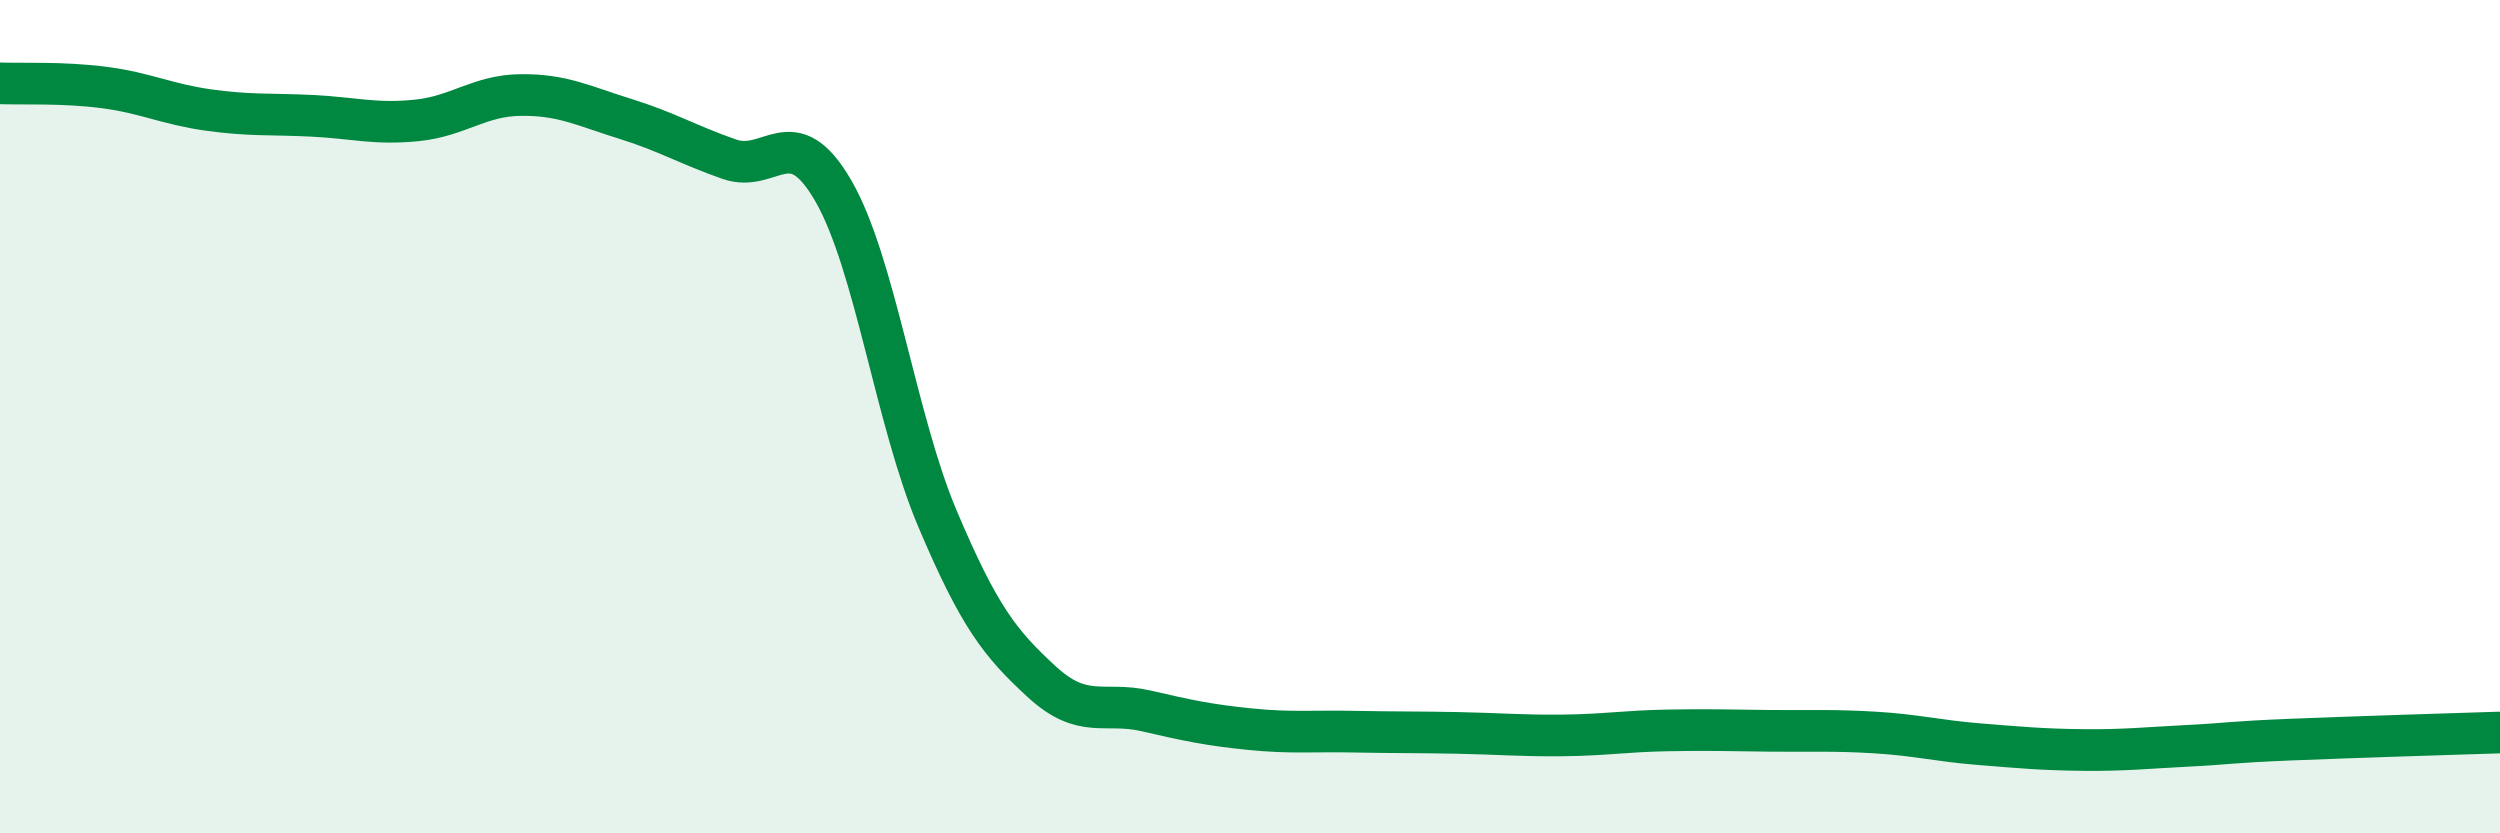
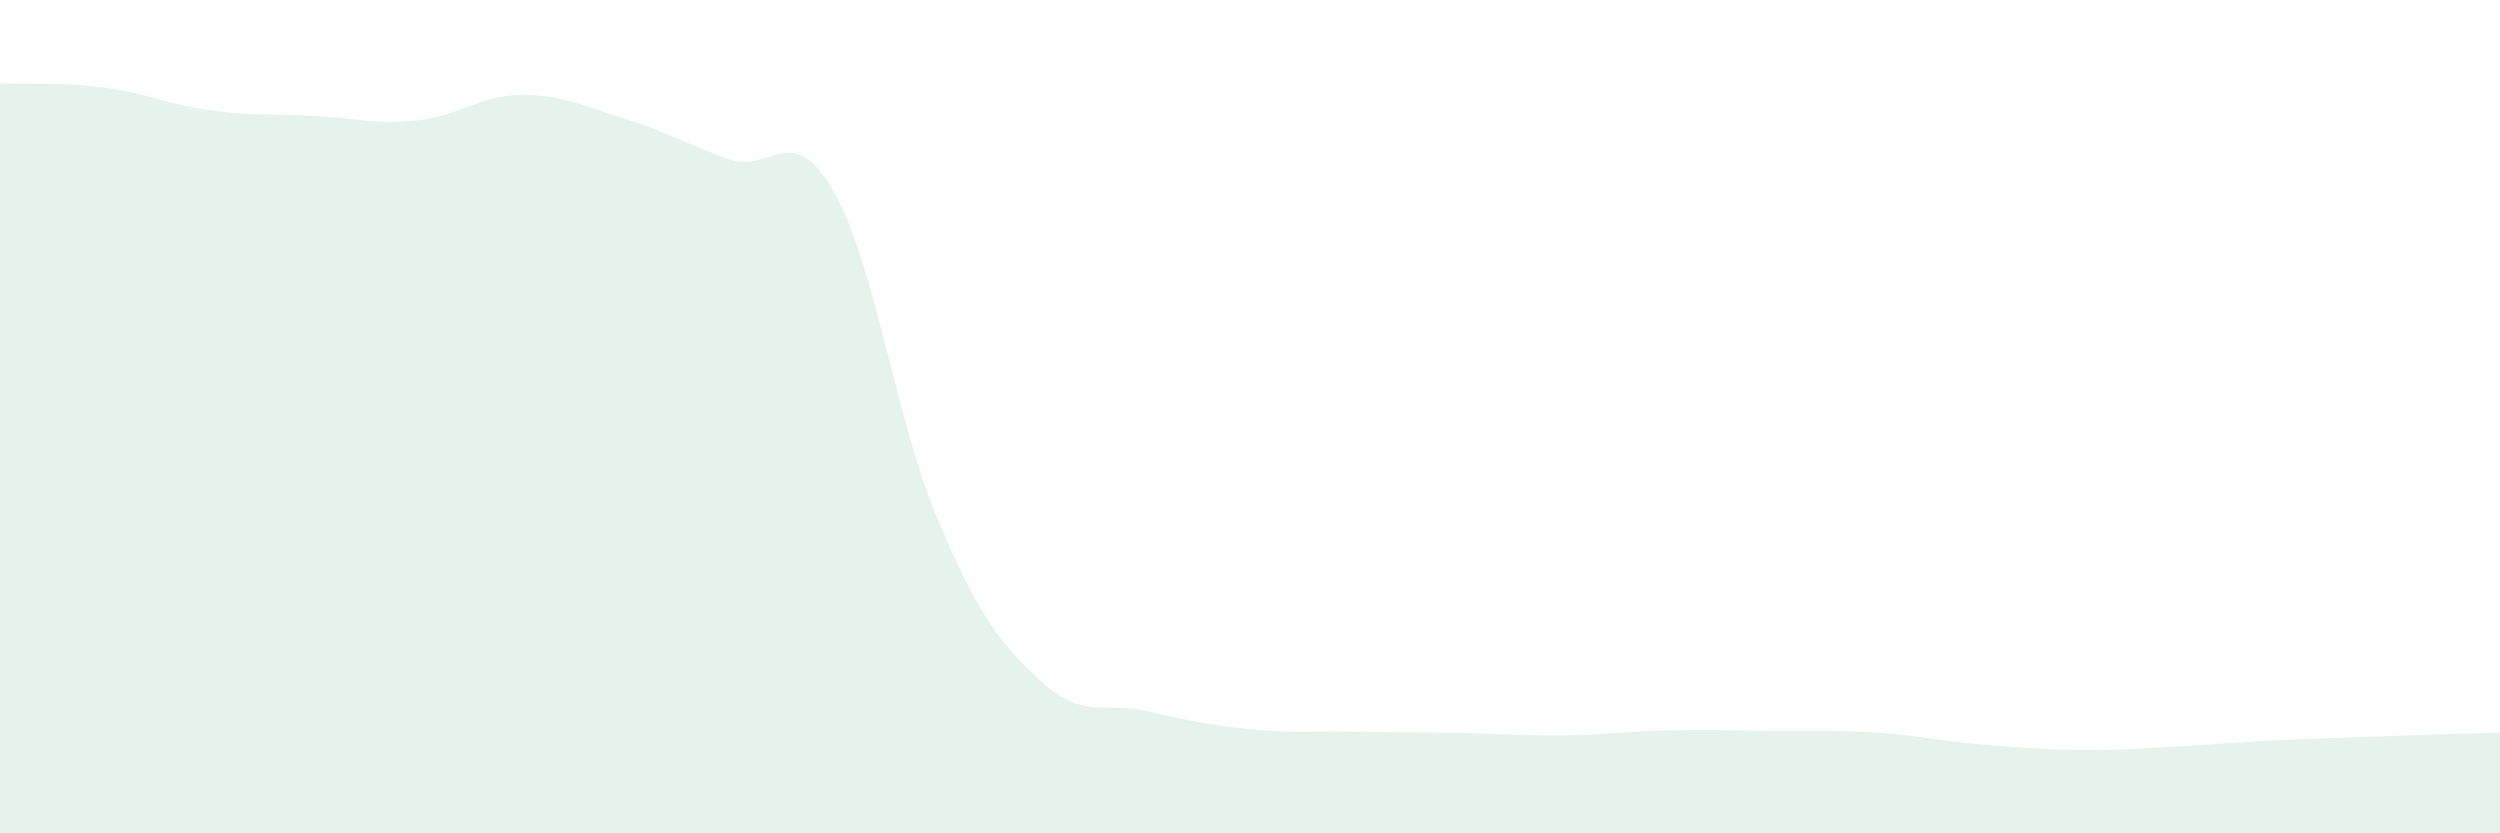
<svg xmlns="http://www.w3.org/2000/svg" width="60" height="20" viewBox="0 0 60 20">
  <path d="M 0,2 C 0.5,2.02 1.5,1.97 2.5,2.1 C 3.5,2.23 4,2.5 5,2.64 C 6,2.78 6.5,2.73 7.5,2.78 C 8.5,2.83 9,2.99 10,2.89 C 11,2.79 11.5,2.29 12.5,2.28 C 13.5,2.27 14,2.54 15,2.85 C 16,3.16 16.5,3.47 17.5,3.82 C 18.5,4.17 19,2.85 20,4.58 C 21,6.31 21.5,10.09 22.5,12.45 C 23.5,14.81 24,15.44 25,16.36 C 26,17.28 26.5,16.83 27.5,17.06 C 28.5,17.29 29,17.4 30,17.5 C 31,17.6 31.5,17.54 32.5,17.56 C 33.5,17.58 34,17.57 35,17.59 C 36,17.61 36.5,17.66 37.5,17.65 C 38.5,17.64 39,17.55 40,17.53 C 41,17.51 41.5,17.53 42.5,17.54 C 43.5,17.55 44,17.52 45,17.58 C 46,17.64 46.5,17.78 47.5,17.86 C 48.5,17.94 49,17.99 50,18 C 51,18.01 51.5,17.95 52.5,17.9 C 53.5,17.85 53.5,17.81 55,17.75 C 56.5,17.69 59,17.61 60,17.58L60 20L0 20Z" fill="#008740" opacity="0.1" stroke-linecap="round" stroke-linejoin="round" />
-   <path d="M 0,2 C 0.5,2.02 1.5,1.97 2.5,2.1 C 3.5,2.23 4,2.5 5,2.64 C 6,2.78 6.5,2.73 7.5,2.78 C 8.5,2.83 9,2.99 10,2.89 C 11,2.79 11.5,2.29 12.5,2.28 C 13.5,2.27 14,2.54 15,2.85 C 16,3.16 16.5,3.47 17.5,3.82 C 18.5,4.17 19,2.85 20,4.58 C 21,6.31 21.5,10.09 22.5,12.45 C 23.5,14.81 24,15.44 25,16.36 C 26,17.28 26.5,16.83 27.5,17.06 C 28.5,17.29 29,17.4 30,17.5 C 31,17.6 31.5,17.54 32.5,17.56 C 33.5,17.58 34,17.57 35,17.59 C 36,17.61 36.5,17.66 37.5,17.65 C 38.5,17.64 39,17.55 40,17.53 C 41,17.51 41.5,17.53 42.5,17.54 C 43.5,17.55 44,17.52 45,17.58 C 46,17.64 46.5,17.78 47.5,17.86 C 48.5,17.94 49,17.99 50,18 C 51,18.01 51.5,17.95 52.5,17.9 C 53.5,17.85 53.5,17.81 55,17.75 C 56.5,17.69 59,17.61 60,17.58" stroke="#008740" stroke-width="1" fill="none" stroke-linecap="round" stroke-linejoin="round" />
</svg>